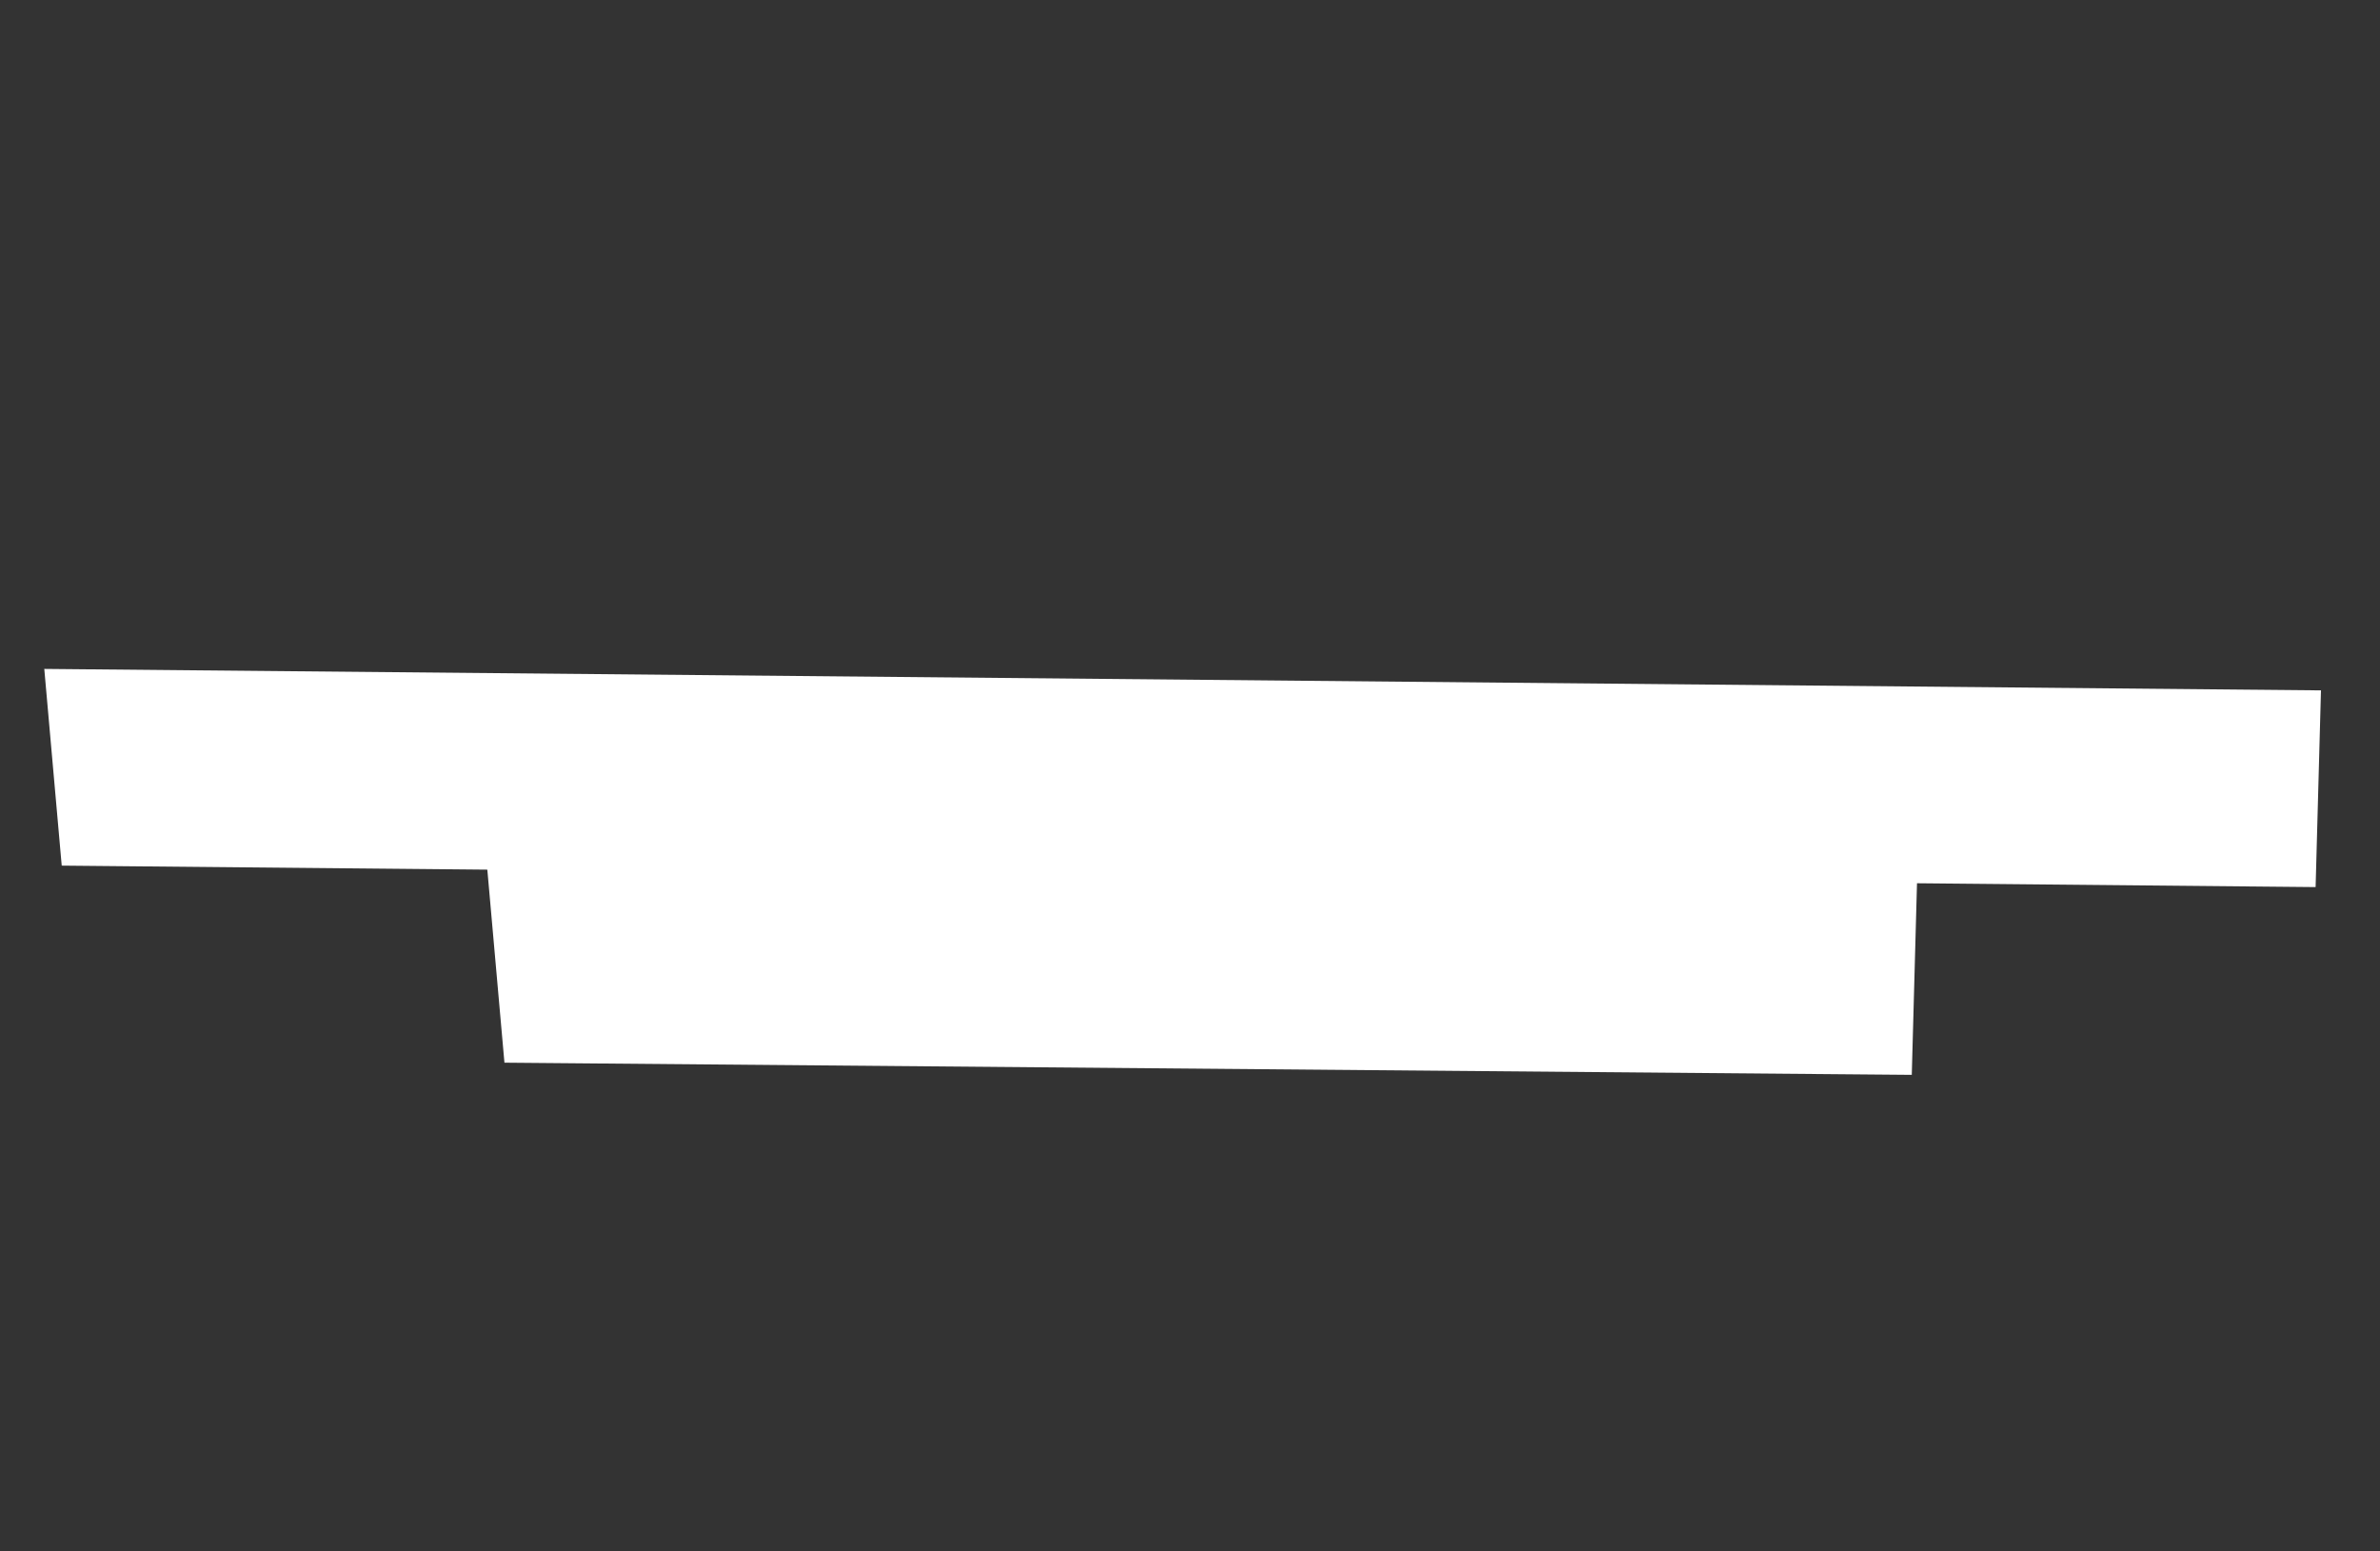
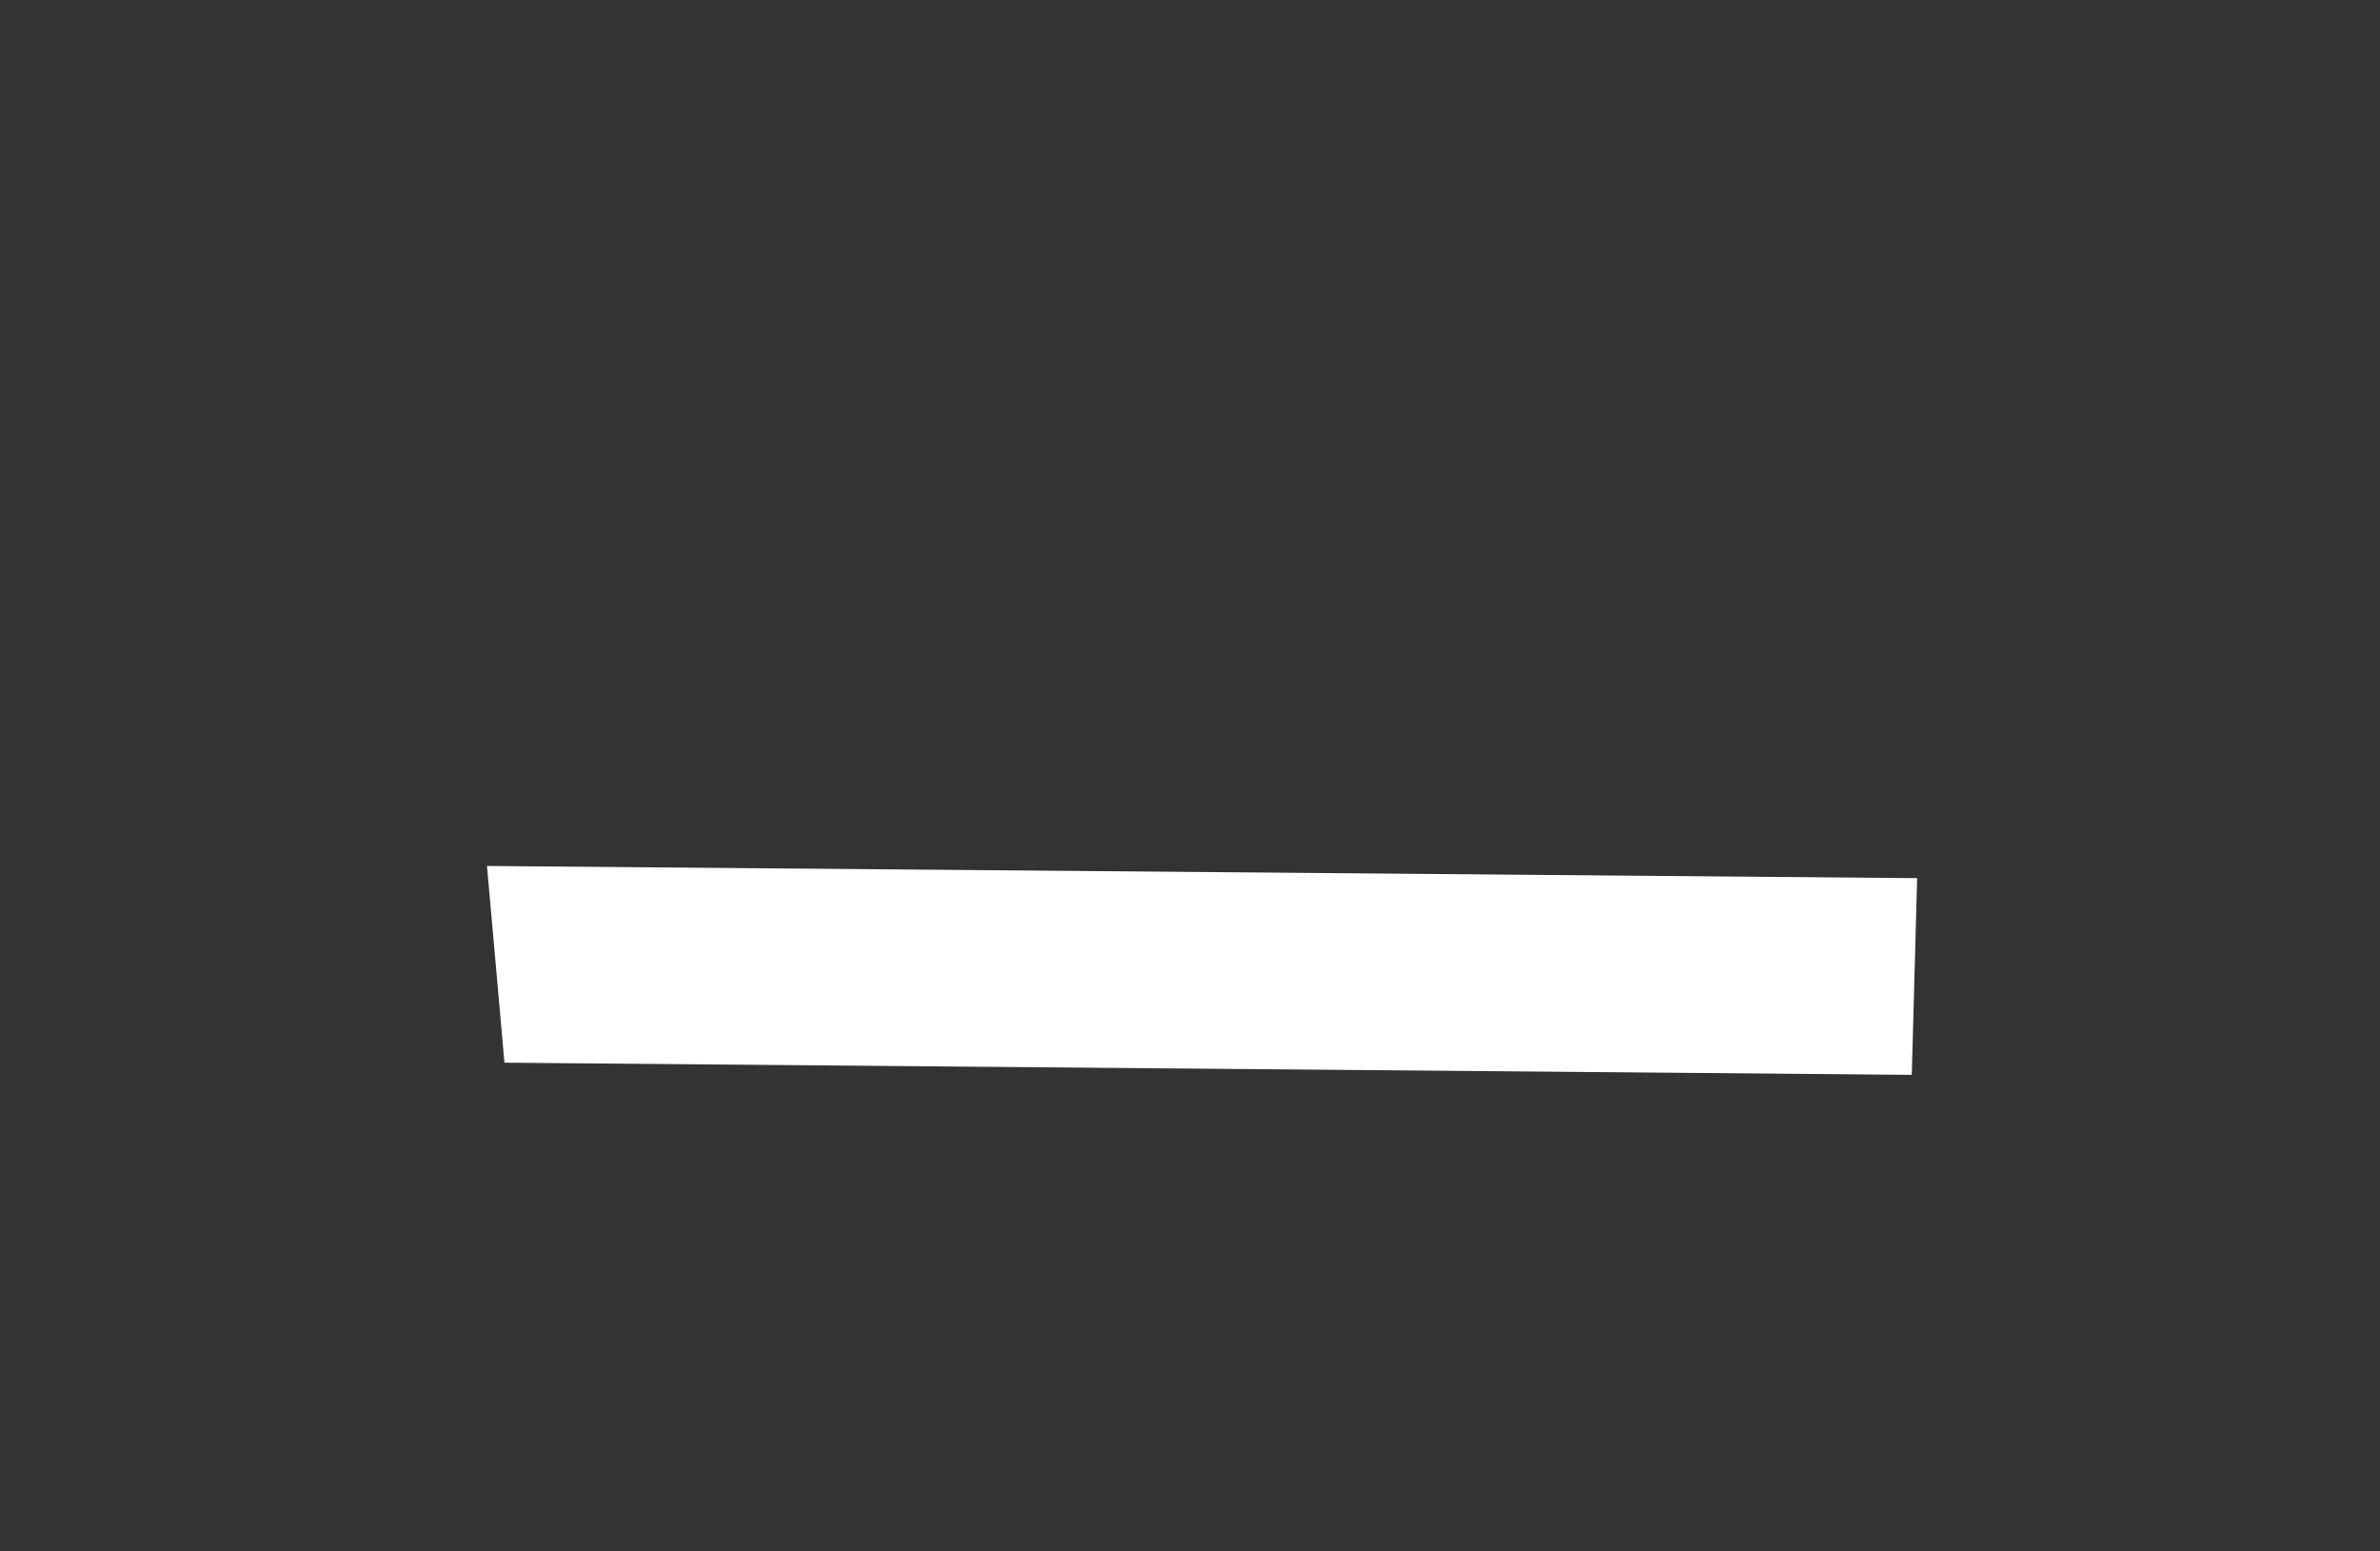
<svg xmlns="http://www.w3.org/2000/svg" width="887" height="578" viewBox="0 0 887 578" fill="none">
  <rect x="0" y="0" width="887" height="578" fill="#333333" stroke="none" />
-   <path d="M865.001 257.264L16.503 249.266L23.003 322.569L863.002 330.566L865.001 257.264Z" fill="white" />
  <path d="M714.498 327.232L181.499 322.698L187.999 396L712.499 400.534L714.498 327.232Z" fill="white" />
</svg>